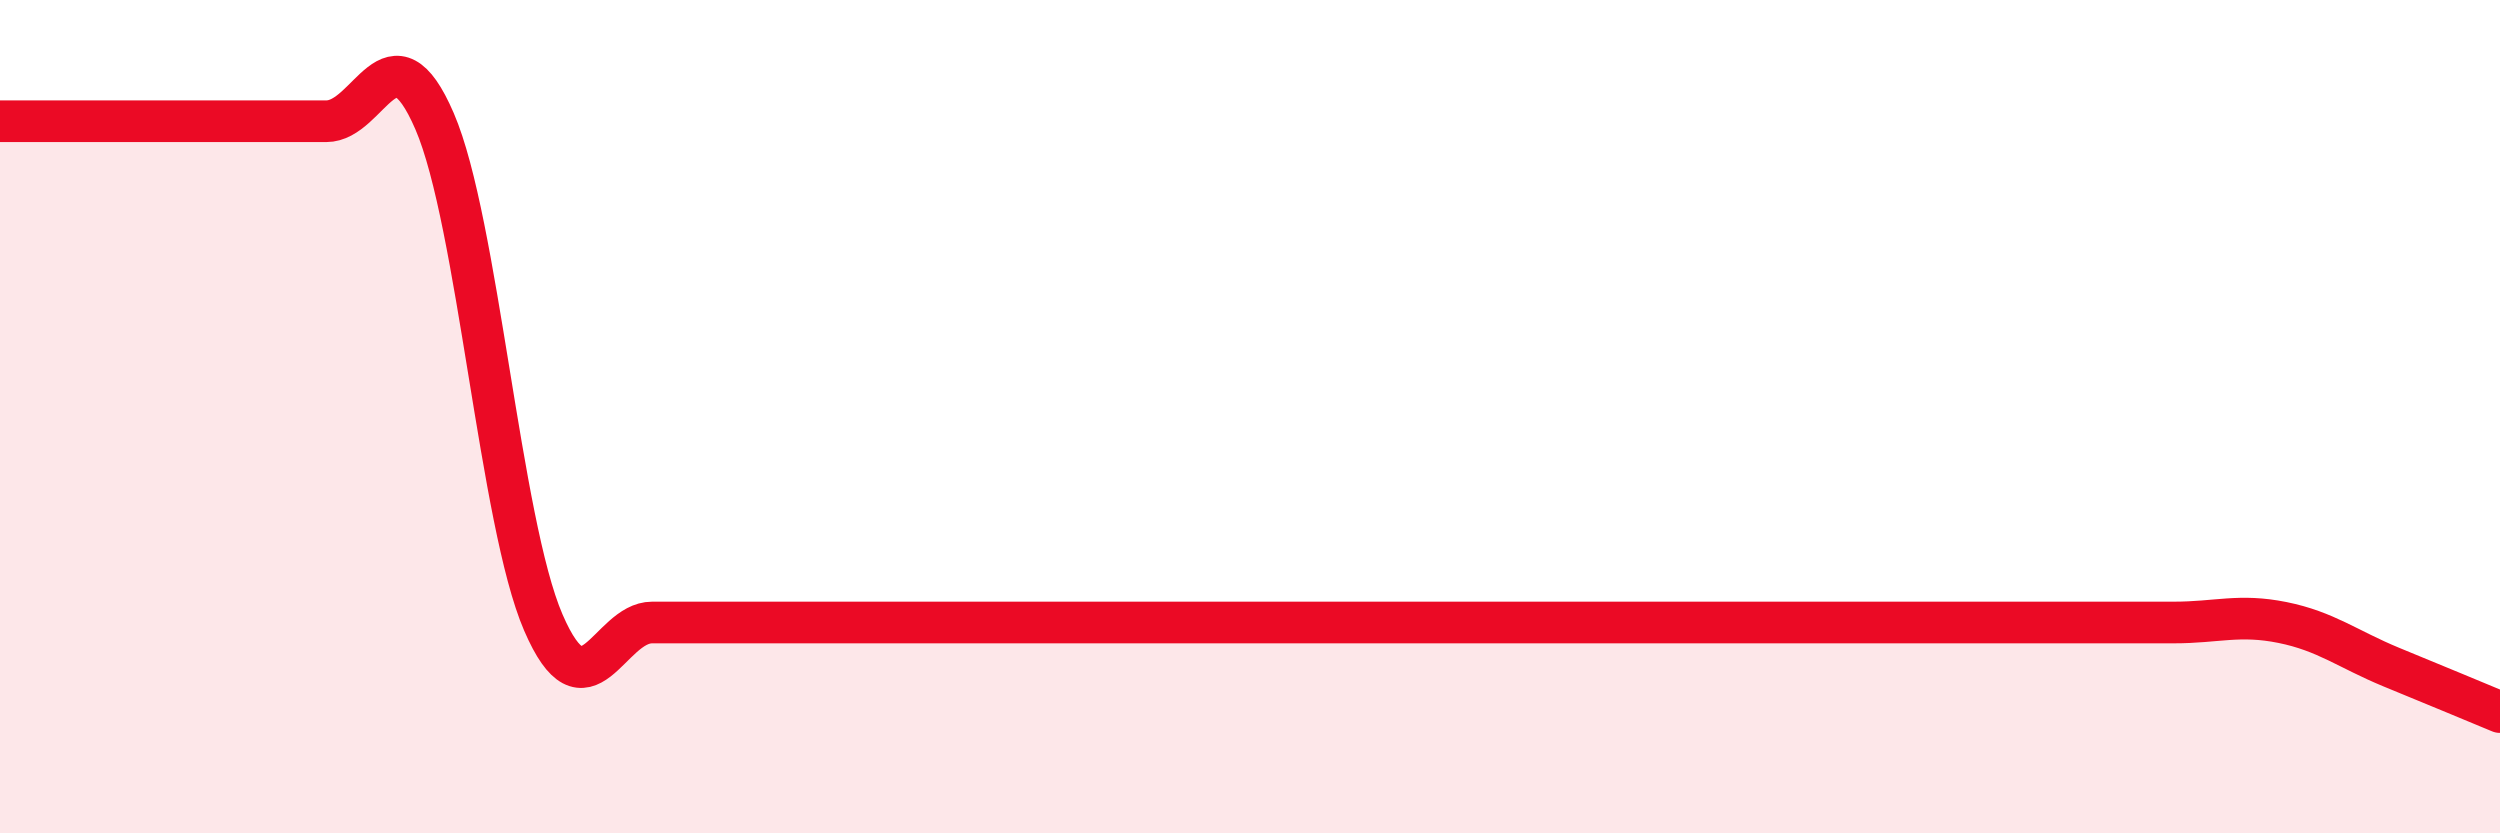
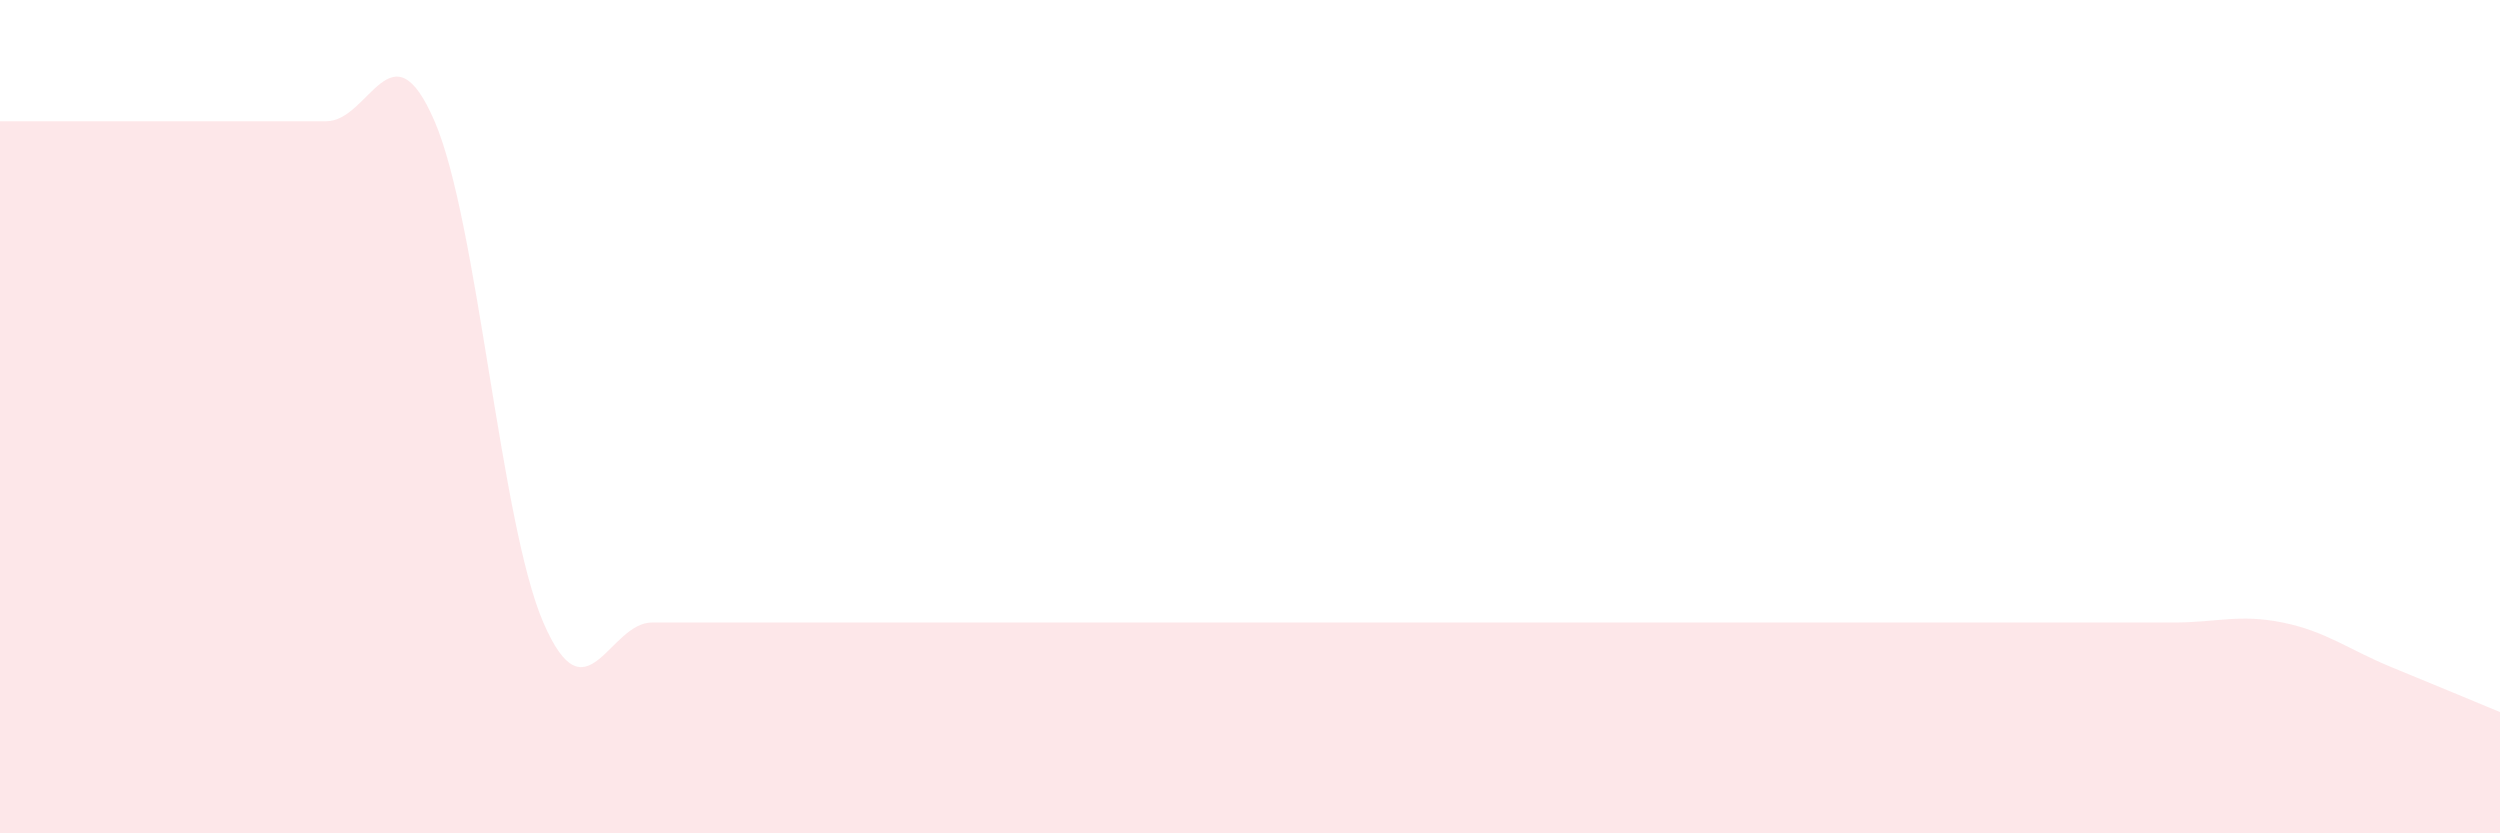
<svg xmlns="http://www.w3.org/2000/svg" width="60" height="20" viewBox="0 0 60 20">
  <path d="M 0,2.91 C 0.52,2.91 1.57,2.91 2.61,2.91 C 3.65,2.91 4.18,2.91 5.22,2.91 C 6.26,2.91 6.79,2.91 7.83,2.91 C 8.87,2.91 9.39,0.5 10.43,2.91 C 11.47,5.32 12,12.53 13.04,14.94 C 14.08,17.35 14.61,14.94 15.65,14.94 C 16.69,14.94 17.22,14.94 18.26,14.94 C 19.3,14.94 19.83,14.94 20.87,14.94 C 21.91,14.94 22.44,14.94 23.48,14.94 C 24.52,14.94 25.05,14.94 26.09,14.94 C 27.13,14.94 27.66,14.94 28.7,14.94 C 29.74,14.94 30.26,14.94 31.3,14.94 C 32.34,14.94 32.87,14.94 33.91,14.94 C 34.95,14.94 35.48,14.94 36.52,14.94 C 37.56,14.94 38.09,14.94 39.13,14.94 C 40.17,14.94 40.7,14.94 41.74,14.94 C 42.78,14.94 43.31,14.94 44.35,14.94 C 45.39,14.94 45.92,14.94 46.96,14.94 C 48,14.94 48.53,14.94 49.57,14.94 C 50.61,14.94 51.13,14.94 52.17,14.94 C 53.21,14.94 53.74,14.73 54.78,14.94 C 55.82,15.15 56.35,15.58 57.39,16.01 C 58.43,16.44 59.48,16.87 60,17.09L60 20L0 20Z" fill="#EB0A25" opacity="0.1" stroke-linecap="round" stroke-linejoin="round" />
-   <path d="M 0,2.91 C 0.52,2.91 1.57,2.91 2.61,2.91 C 3.65,2.91 4.18,2.91 5.22,2.91 C 6.26,2.91 6.79,2.91 7.83,2.91 C 8.87,2.91 9.39,0.5 10.43,2.91 C 11.47,5.32 12,12.53 13.04,14.94 C 14.08,17.35 14.61,14.94 15.65,14.94 C 16.69,14.94 17.22,14.94 18.26,14.94 C 19.3,14.94 19.83,14.94 20.87,14.94 C 21.91,14.94 22.44,14.94 23.48,14.94 C 24.52,14.94 25.05,14.94 26.09,14.94 C 27.13,14.94 27.66,14.94 28.7,14.94 C 29.74,14.94 30.26,14.94 31.3,14.94 C 32.34,14.94 32.87,14.94 33.91,14.94 C 34.95,14.94 35.48,14.94 36.52,14.94 C 37.56,14.94 38.09,14.94 39.13,14.94 C 40.17,14.94 40.7,14.94 41.74,14.94 C 42.78,14.94 43.31,14.94 44.35,14.94 C 45.39,14.94 45.92,14.94 46.96,14.94 C 48,14.94 48.53,14.94 49.57,14.94 C 50.61,14.94 51.13,14.94 52.17,14.94 C 53.21,14.94 53.74,14.73 54.78,14.94 C 55.82,15.15 56.35,15.58 57.39,16.01 C 58.43,16.44 59.48,16.87 60,17.09" stroke="#EB0A25" stroke-width="1" fill="none" stroke-linecap="round" stroke-linejoin="round" />
</svg>